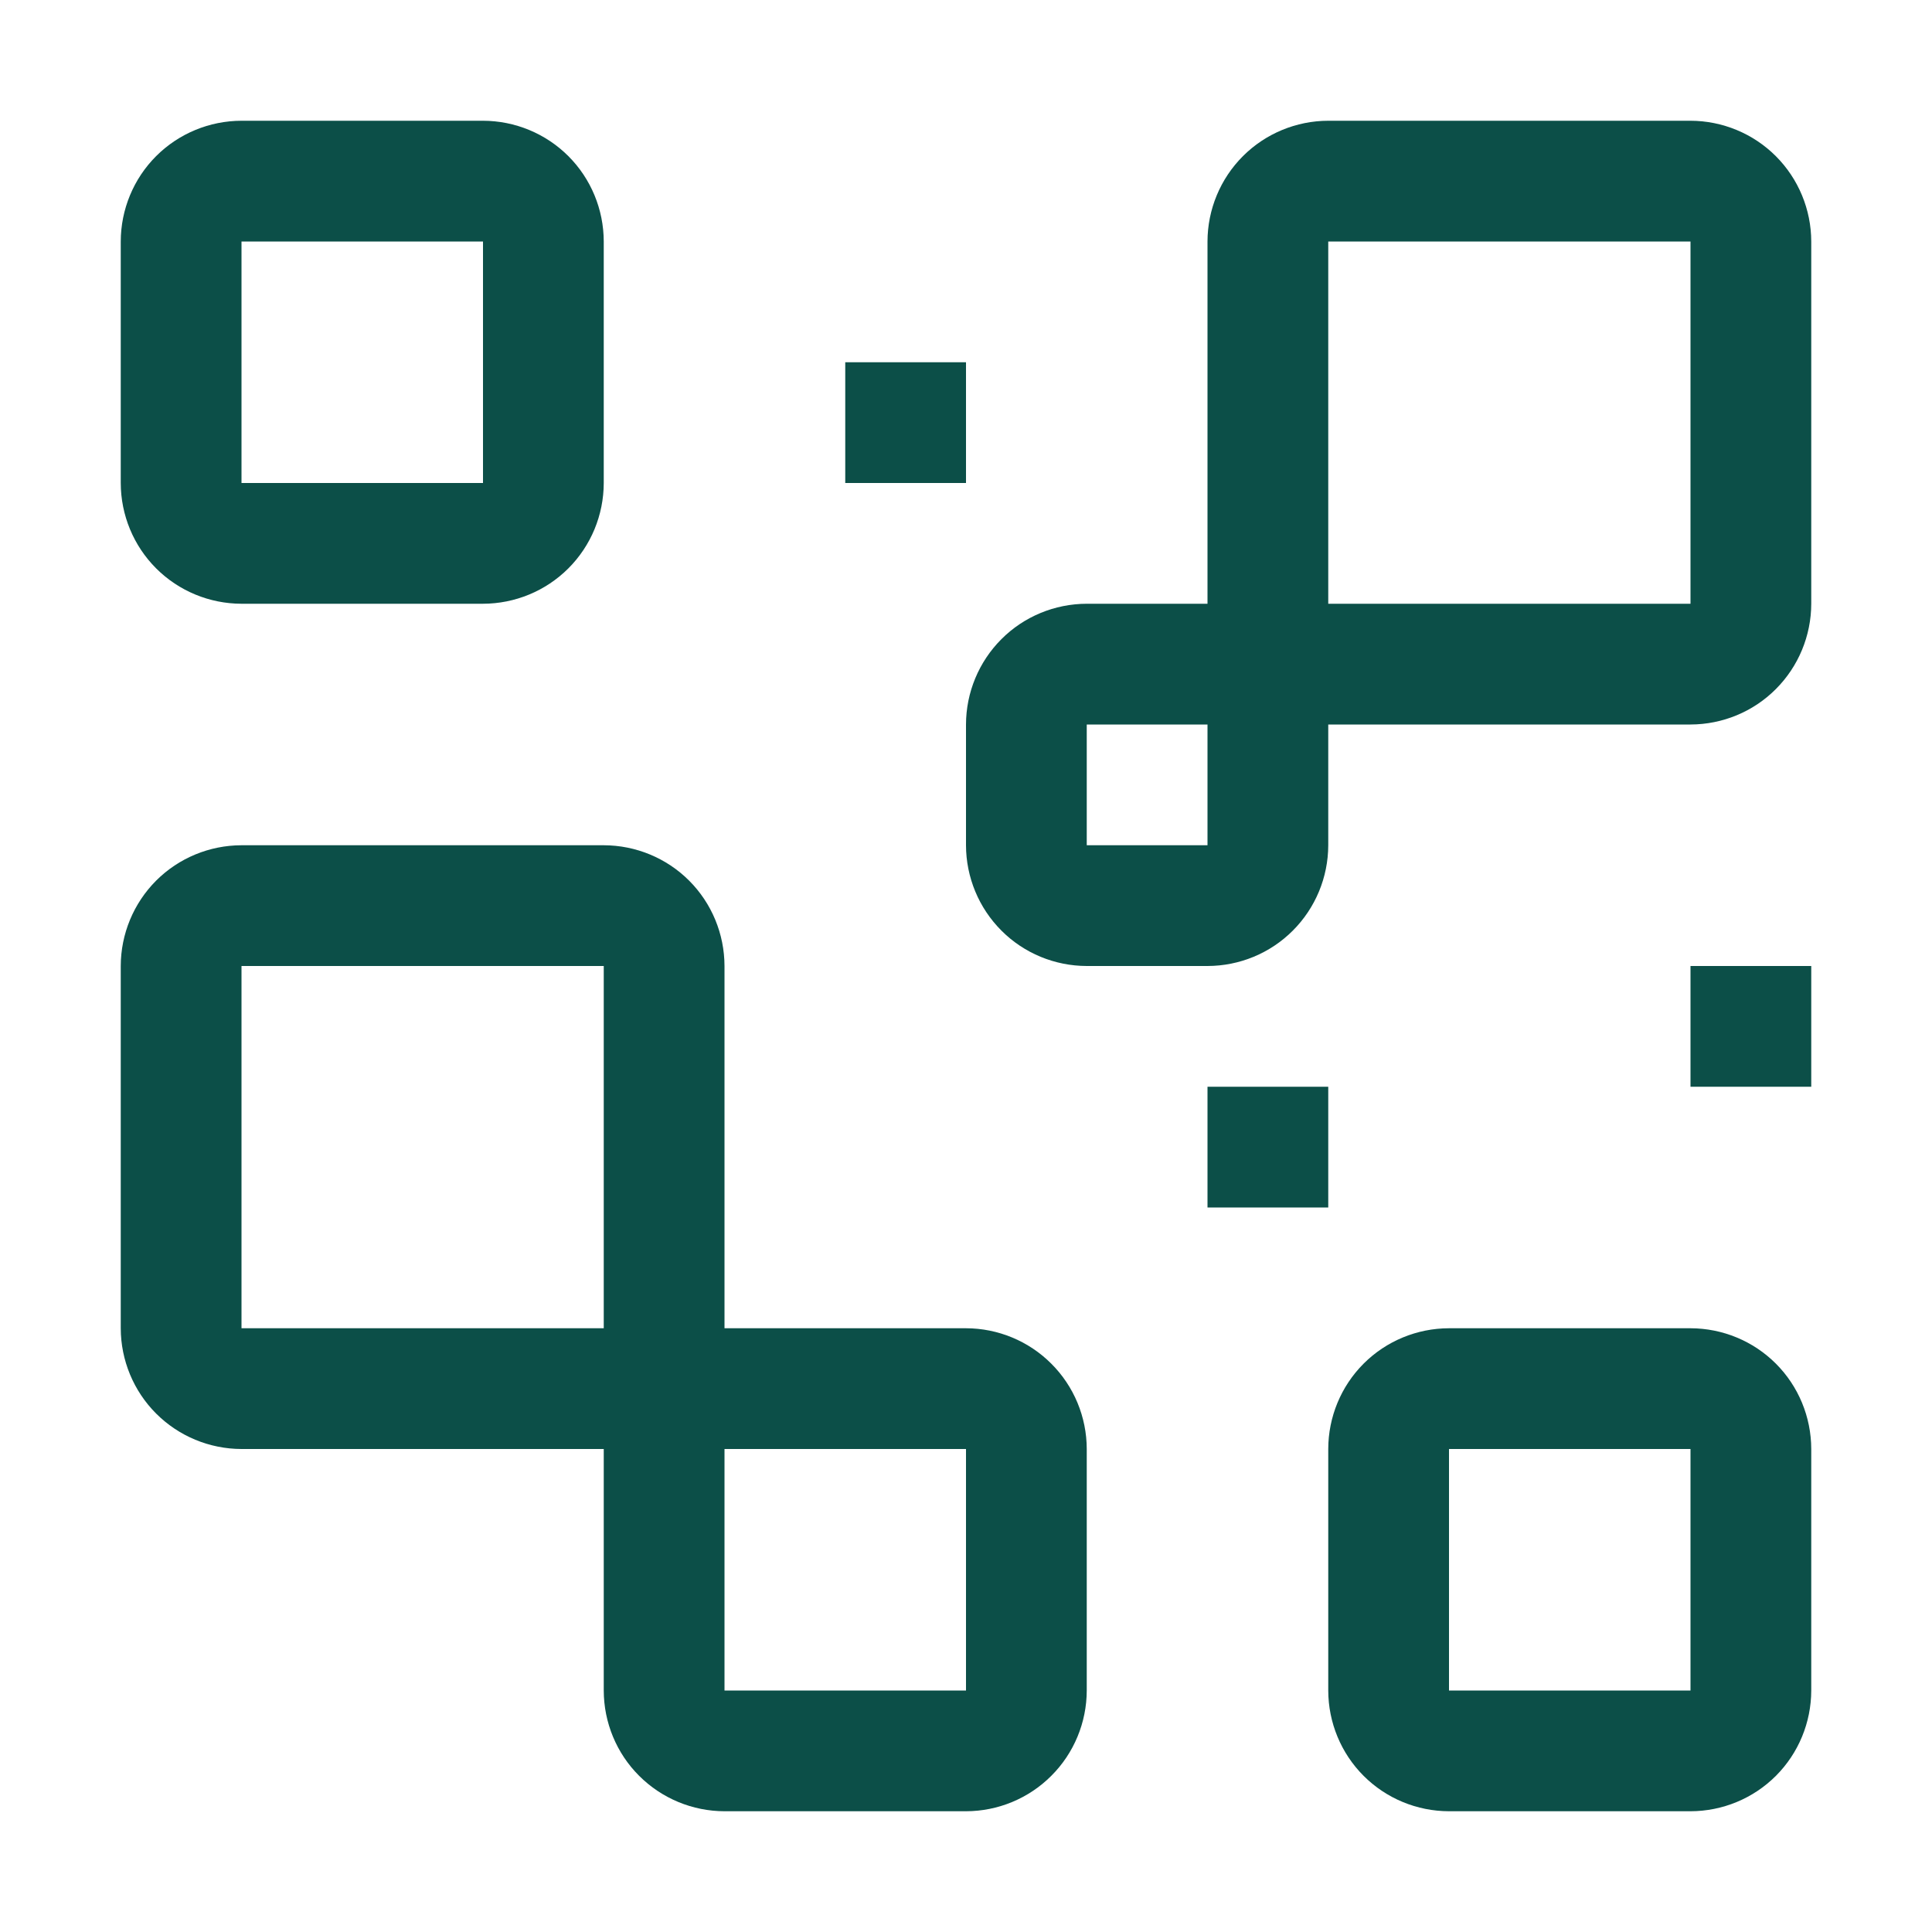
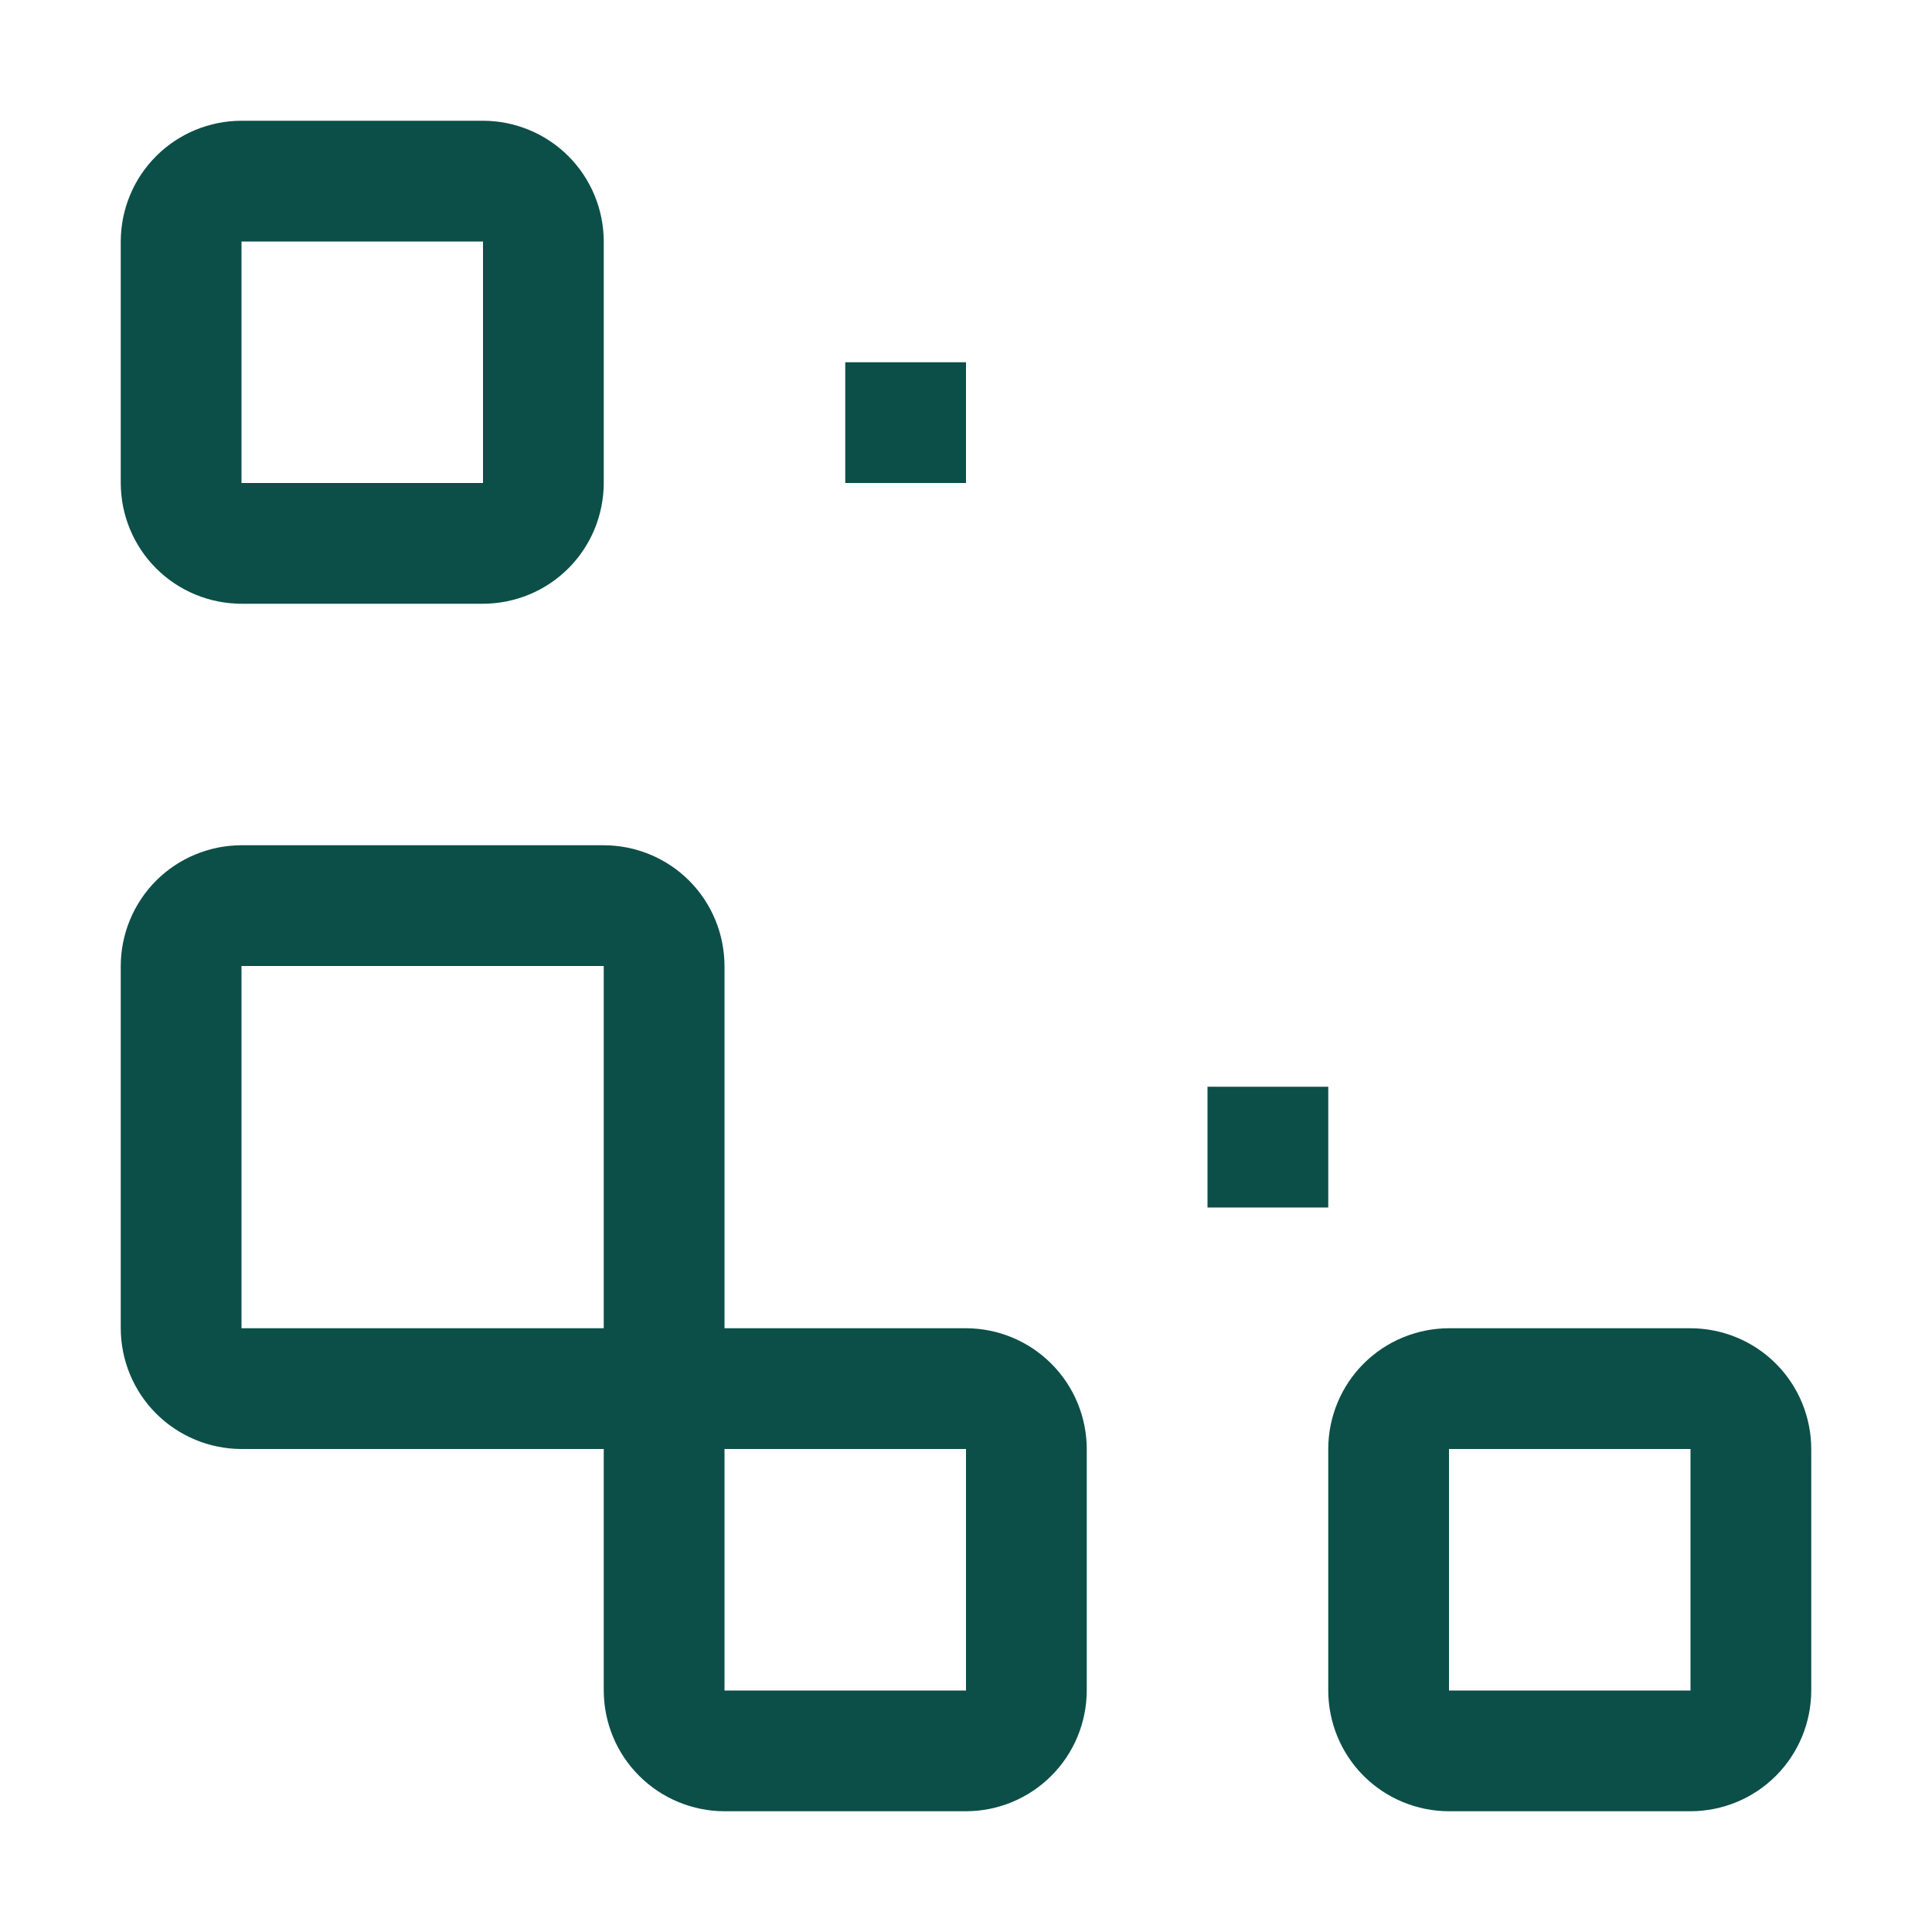
<svg xmlns="http://www.w3.org/2000/svg" width="32" height="32" viewBox="0 0 32 32" fill="none">
  <g clip-path="url(#clip0_1266_6478)">
    <g clip-path="url(#clip1_1266_6478)">
      <path d="M20 18H22V20H20V18Z" fill="#0C4F48" />
-       <path d="M28 16H30V18H28V16Z" fill="#0C4F48" />
      <path d="M14 6H16V8H14V6Z" fill="#0C4F48" />
      <path d="M16 22H12V16C11.999 15.47 11.789 14.961 11.414 14.586C11.039 14.211 10.53 14.001 10 14H4C3.47 14.001 2.961 14.211 2.586 14.586C2.212 14.961 2.001 15.47 2 16V22C2.001 22.53 2.212 23.039 2.586 23.413C2.961 23.788 3.47 23.999 4 24H10V28C10.001 28.53 10.211 29.039 10.586 29.413C10.961 29.788 11.47 29.999 12 30H16C16.53 29.999 17.039 29.788 17.413 29.413C17.788 29.039 17.999 28.53 18 28V24C17.999 23.47 17.788 22.961 17.413 22.587C17.039 22.212 16.53 22.001 16 22ZM4 22V16H10V22H4ZM12 28V24H16V28H12Z" fill="#0C4F48" />
      <path d="M28 30H24C23.47 29.999 22.961 29.789 22.586 29.414C22.211 29.039 22.001 28.53 22 28V24C22.001 23.47 22.211 22.961 22.586 22.586C22.961 22.211 23.47 22.001 24 22H28C28.53 22.001 29.039 22.211 29.414 22.586C29.789 22.961 29.999 23.47 30 24V28C29.999 28.53 29.789 29.039 29.414 29.414C29.039 29.789 28.53 29.999 28 30ZM24 24V28H28V24H24Z" fill="#0C4F48" />
-       <path d="M28 2H22C21.47 2.001 20.961 2.212 20.587 2.586C20.212 2.961 20.001 3.47 20 4V10H18C17.47 10.001 16.961 10.211 16.587 10.586C16.212 10.961 16.001 11.47 16 12V14C16.001 14.53 16.212 15.039 16.587 15.414C16.961 15.789 17.47 15.999 18 16H20C20.53 15.999 21.039 15.789 21.413 15.414C21.788 15.039 21.999 14.53 22 14V12H28C28.53 11.999 29.039 11.789 29.413 11.414C29.788 11.039 29.999 10.53 30 10V4C29.999 3.47 29.788 2.961 29.413 2.586C29.039 2.212 28.53 2.001 28 2ZM18 14V12H20V14H18ZM22 10V4H28V10H22Z" fill="#0C4F48" />
      <path d="M8 10H4C3.47 9.999 2.961 9.789 2.586 9.414C2.211 9.039 2.001 8.53 2 8V4C2.001 3.47 2.211 2.961 2.586 2.586C2.961 2.211 3.47 2.001 4 2H8C8.53 2.001 9.039 2.211 9.414 2.586C9.789 2.961 9.999 3.47 10 4V8C9.999 8.53 9.789 9.039 9.414 9.414C9.039 9.789 8.53 9.999 8 10ZM4 4V8H8V4H4Z" fill="#0C4F48" />
    </g>
  </g>
  <defs>
    <clipPath id="clip0_1266_6478">
      <rect width="32" height="32" fill="white" />
    </clipPath>
    <clipPath id="clip1_1266_6478">
      <rect width="32" height="32" fill="white" />
    </clipPath>
  </defs>
</svg>